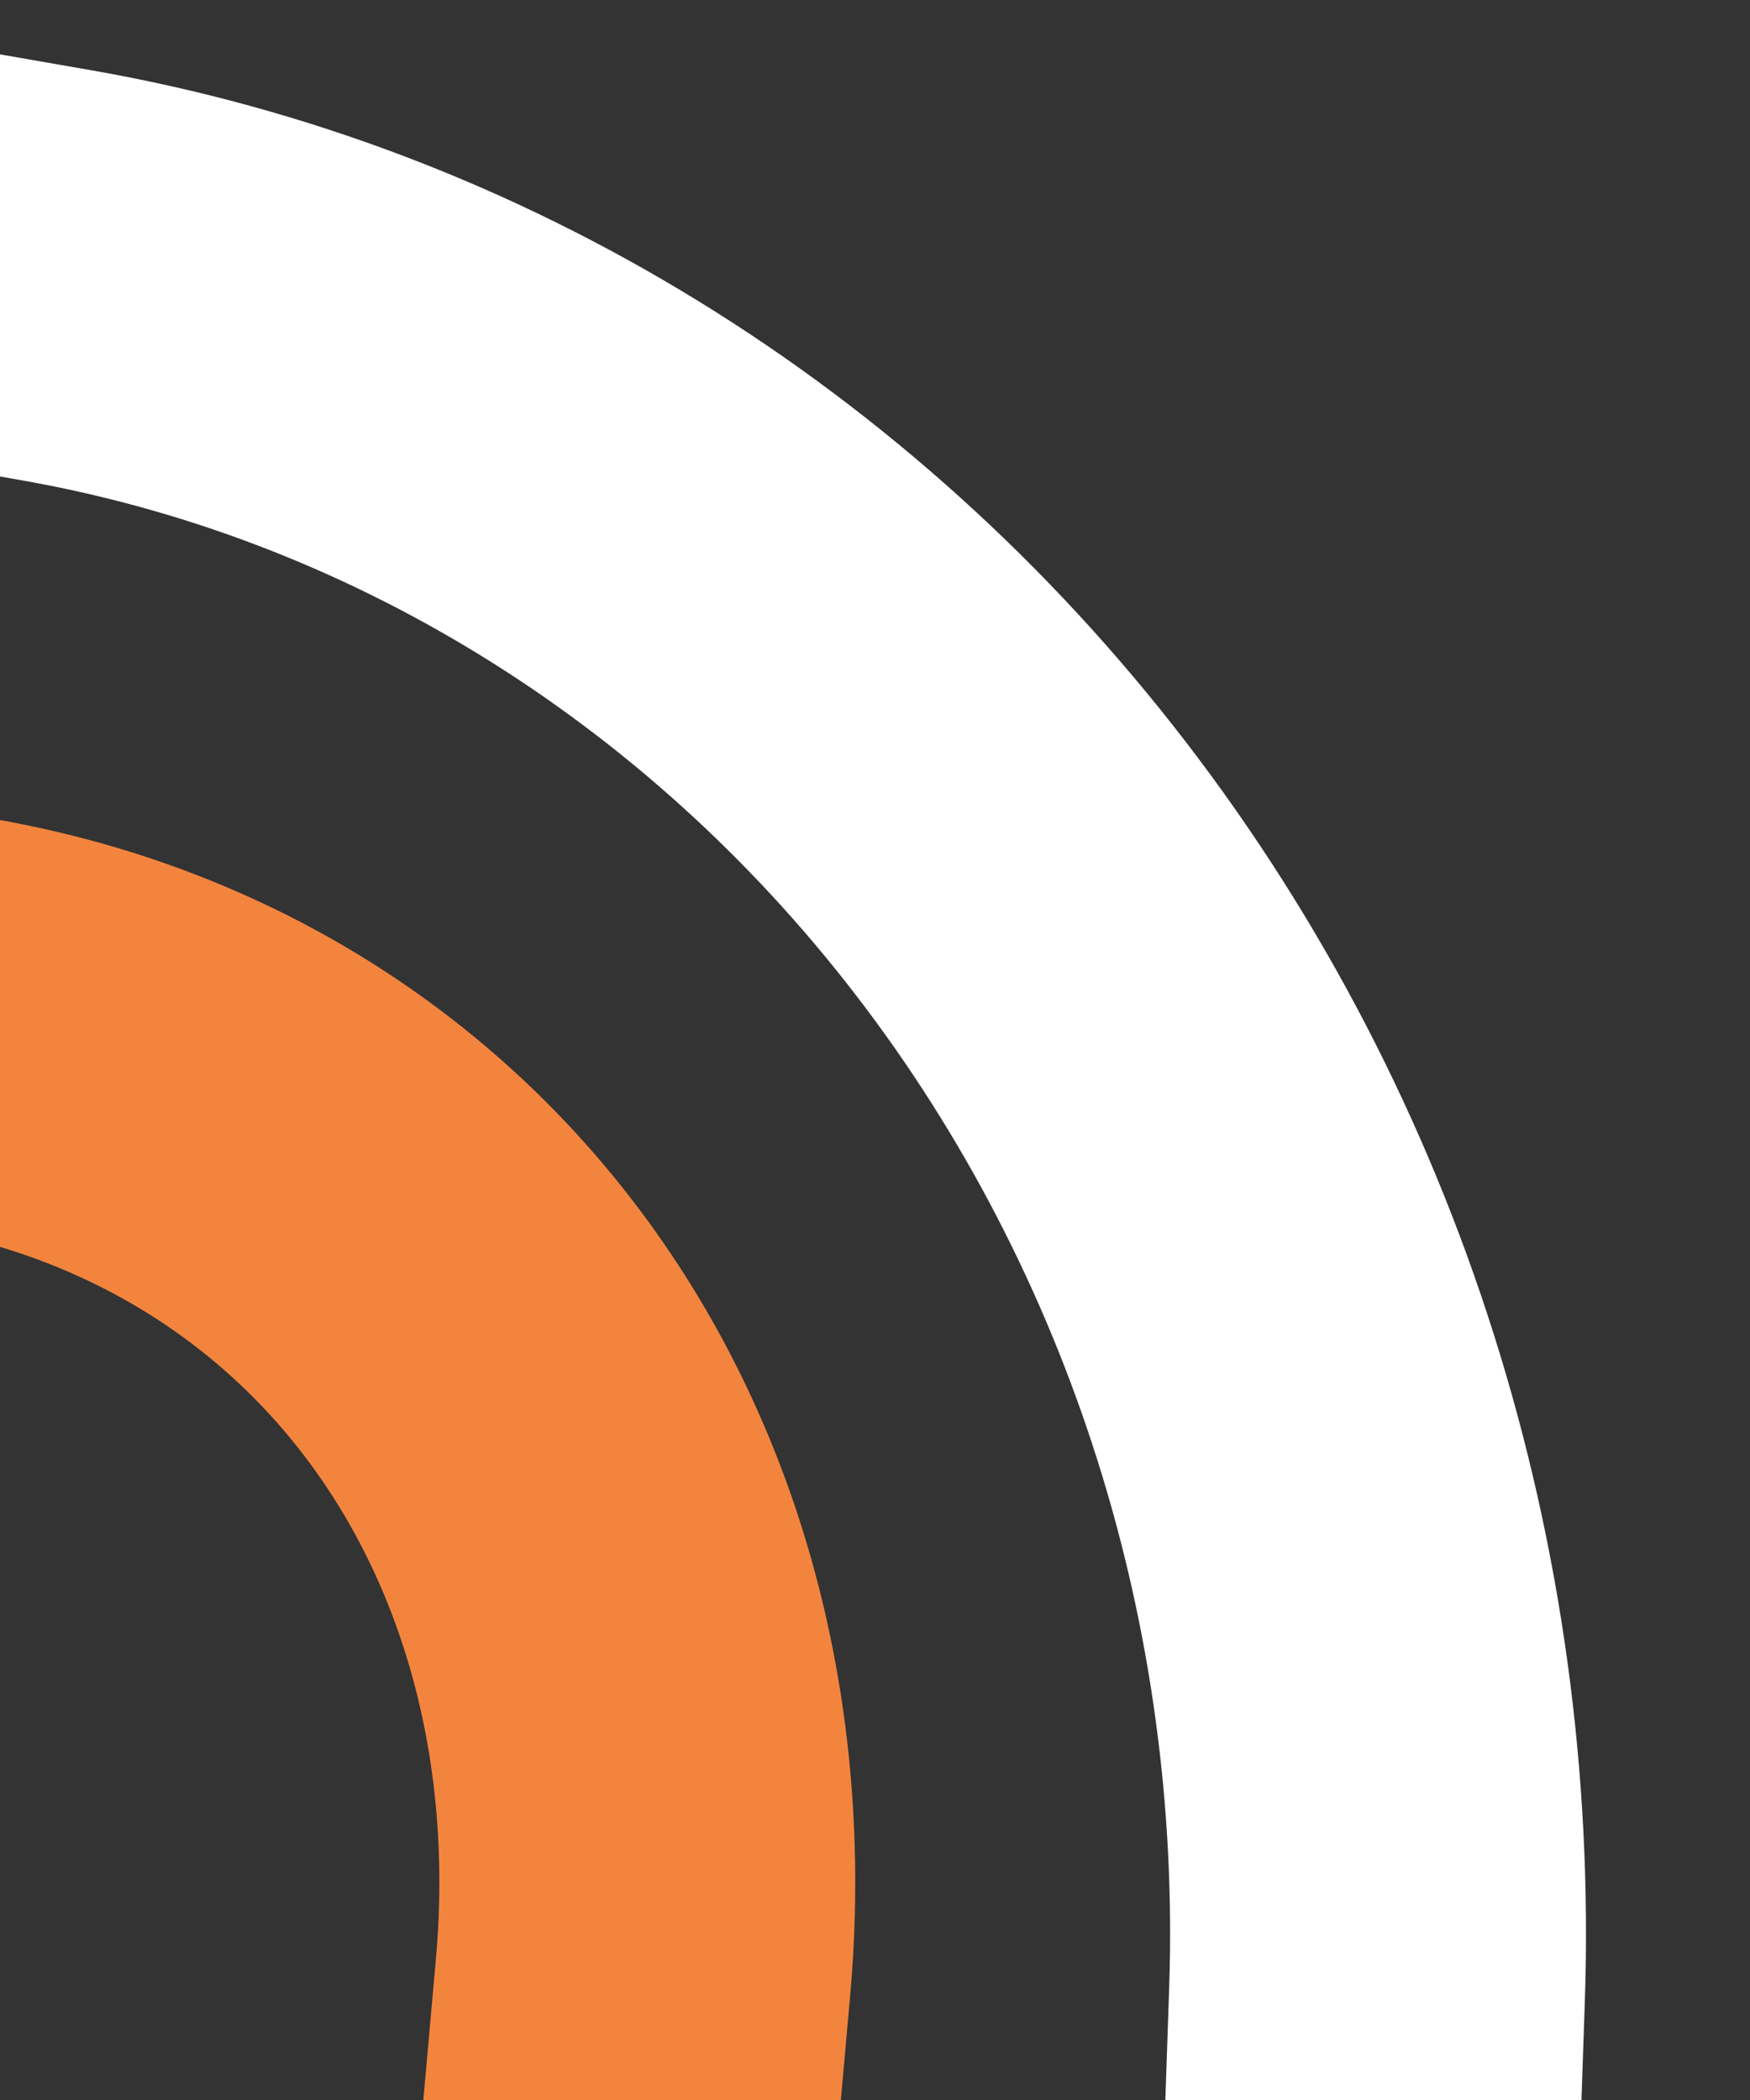
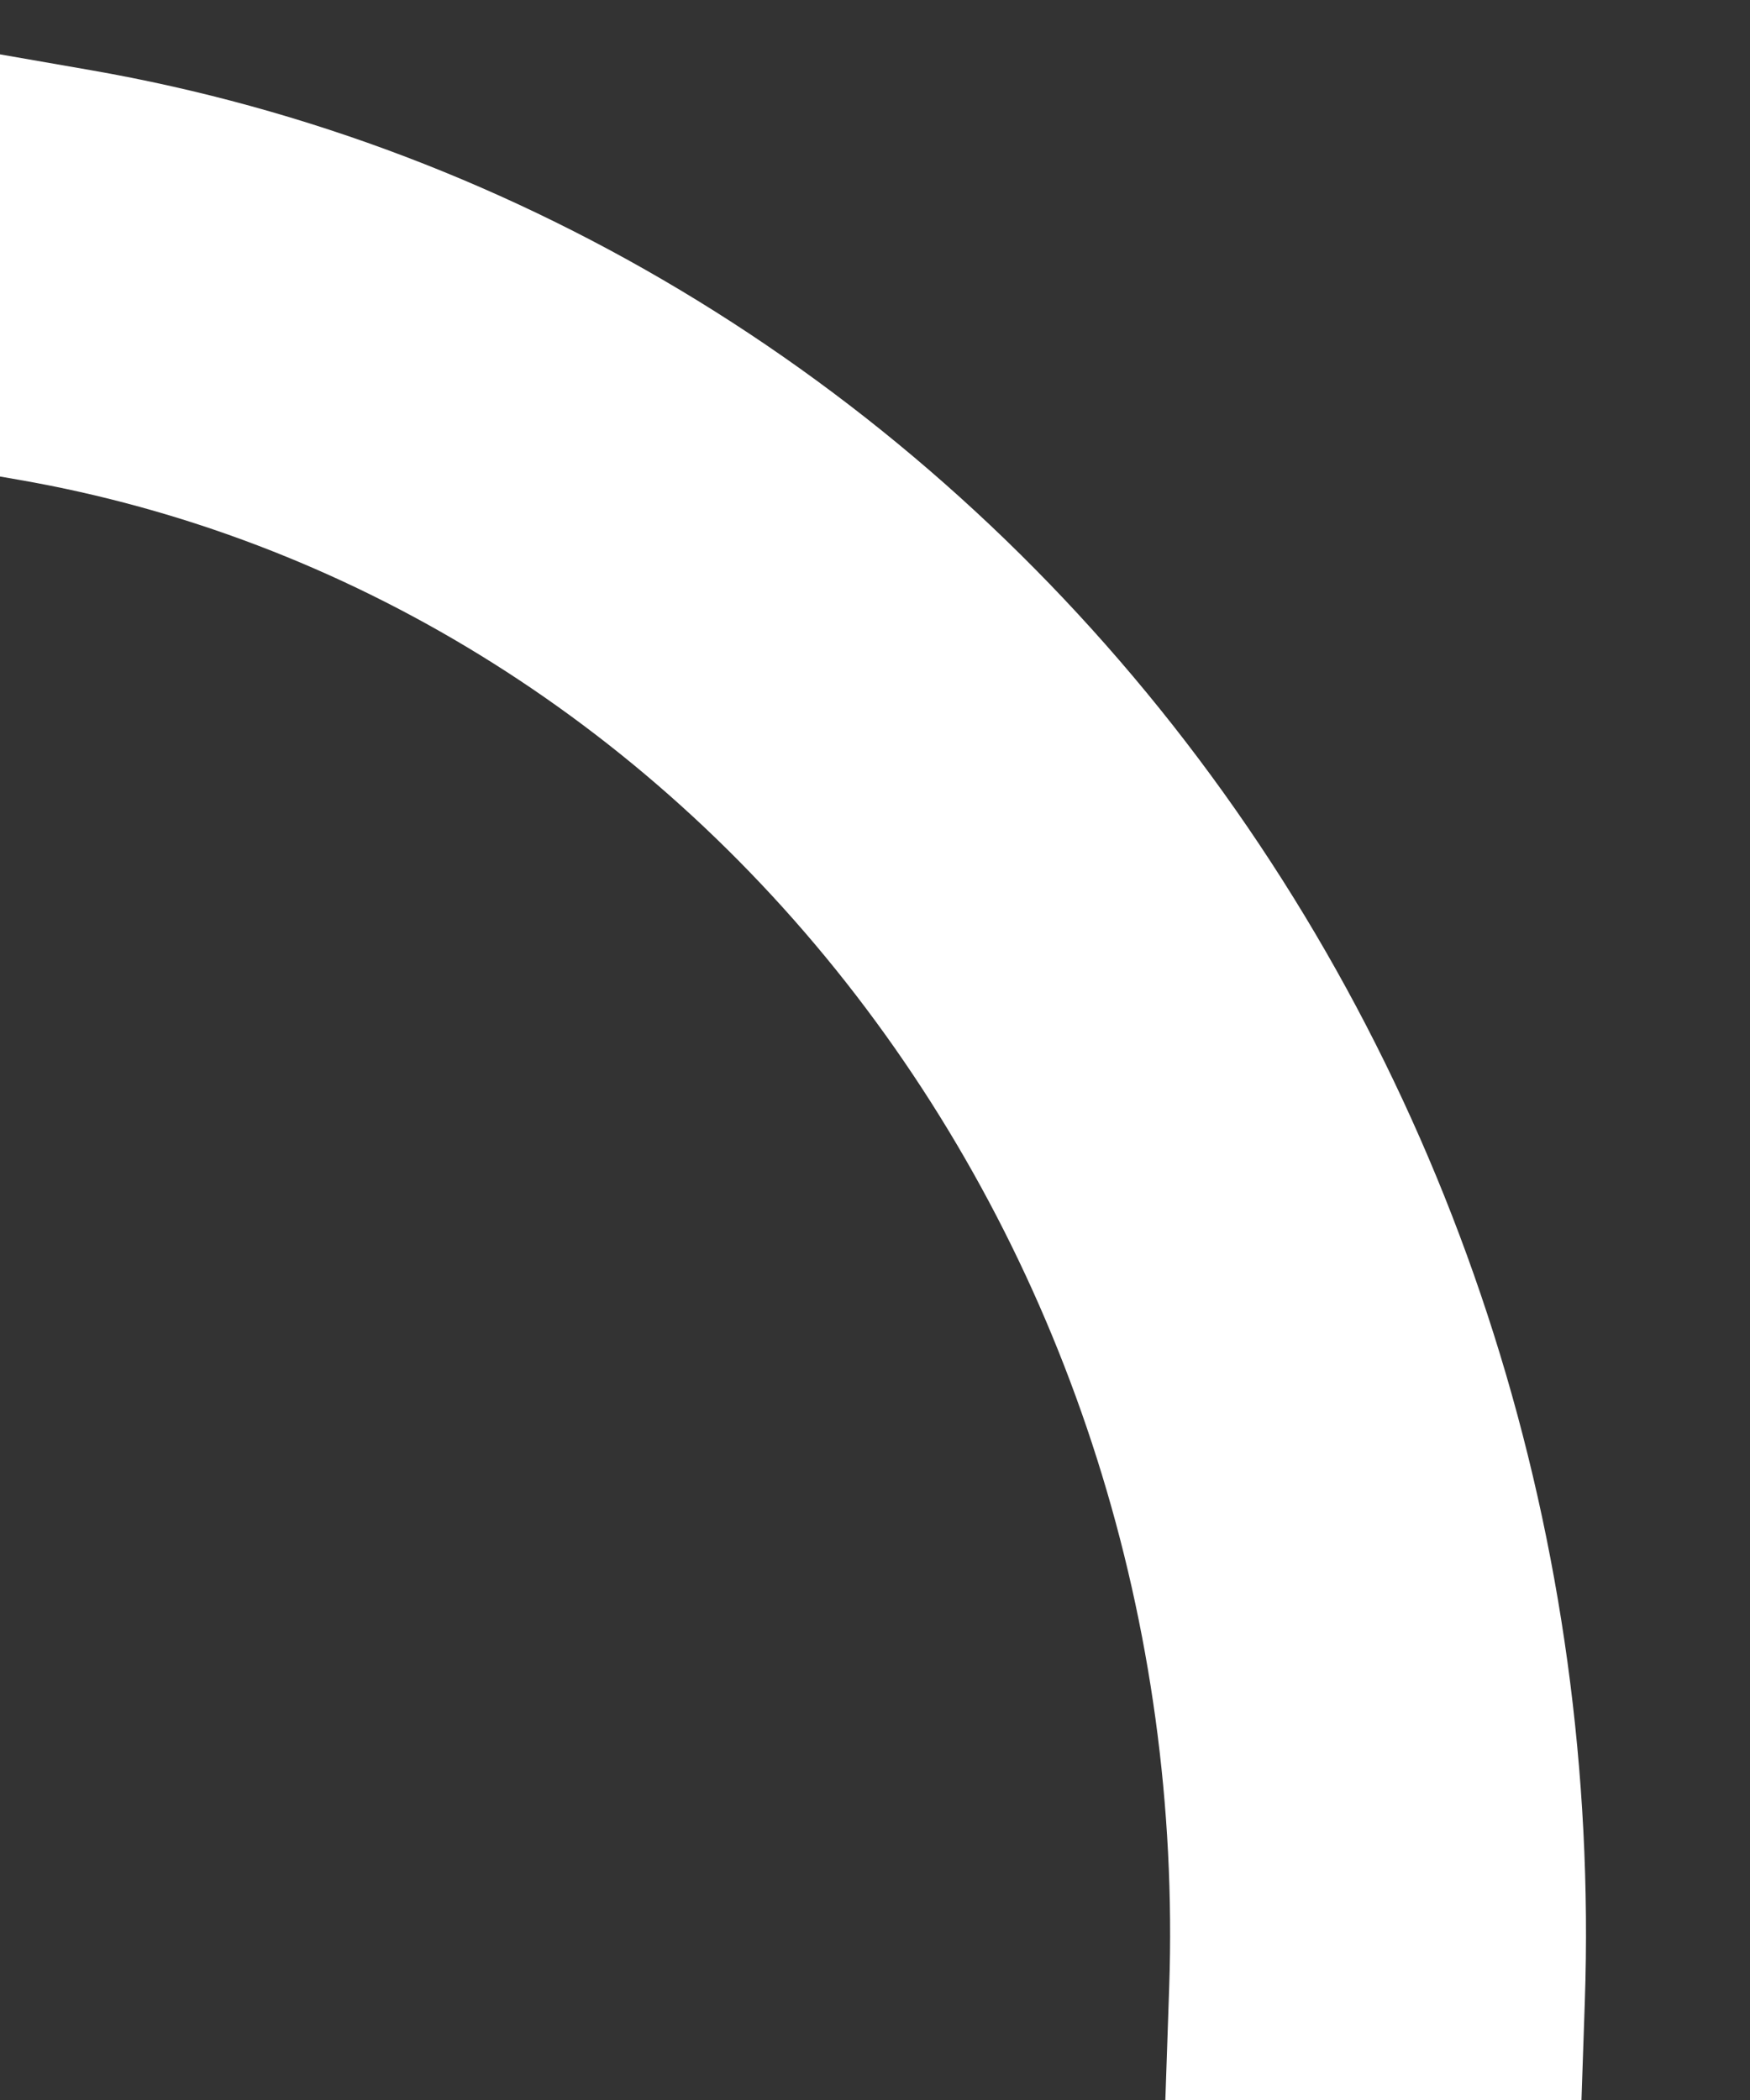
<svg xmlns="http://www.w3.org/2000/svg" width="170" height="204" viewBox="0 0 170 204" fill="none">
  <rect x="0" y="0" width="170" height="204" fill="#333333" stroke="none" />
-   <path d="M-9.343 98.71C12.937 101.179 32.322 111.875 45.441 128.938C58.56 146.001 64.583 168.352 62.464 192.104" stroke="#F3843E" stroke-width="40.4" stroke-linecap="square" stroke-linejoin="round" />
  <path d="M5.357 26.719C42.181 33.134 75.542 53.639 99.183 84.388C122.825 115.136 135.121 154.015 133.767 193.733" stroke="white" stroke-width="40.4" stroke-linecap="square" stroke-linejoin="round" />
</svg>